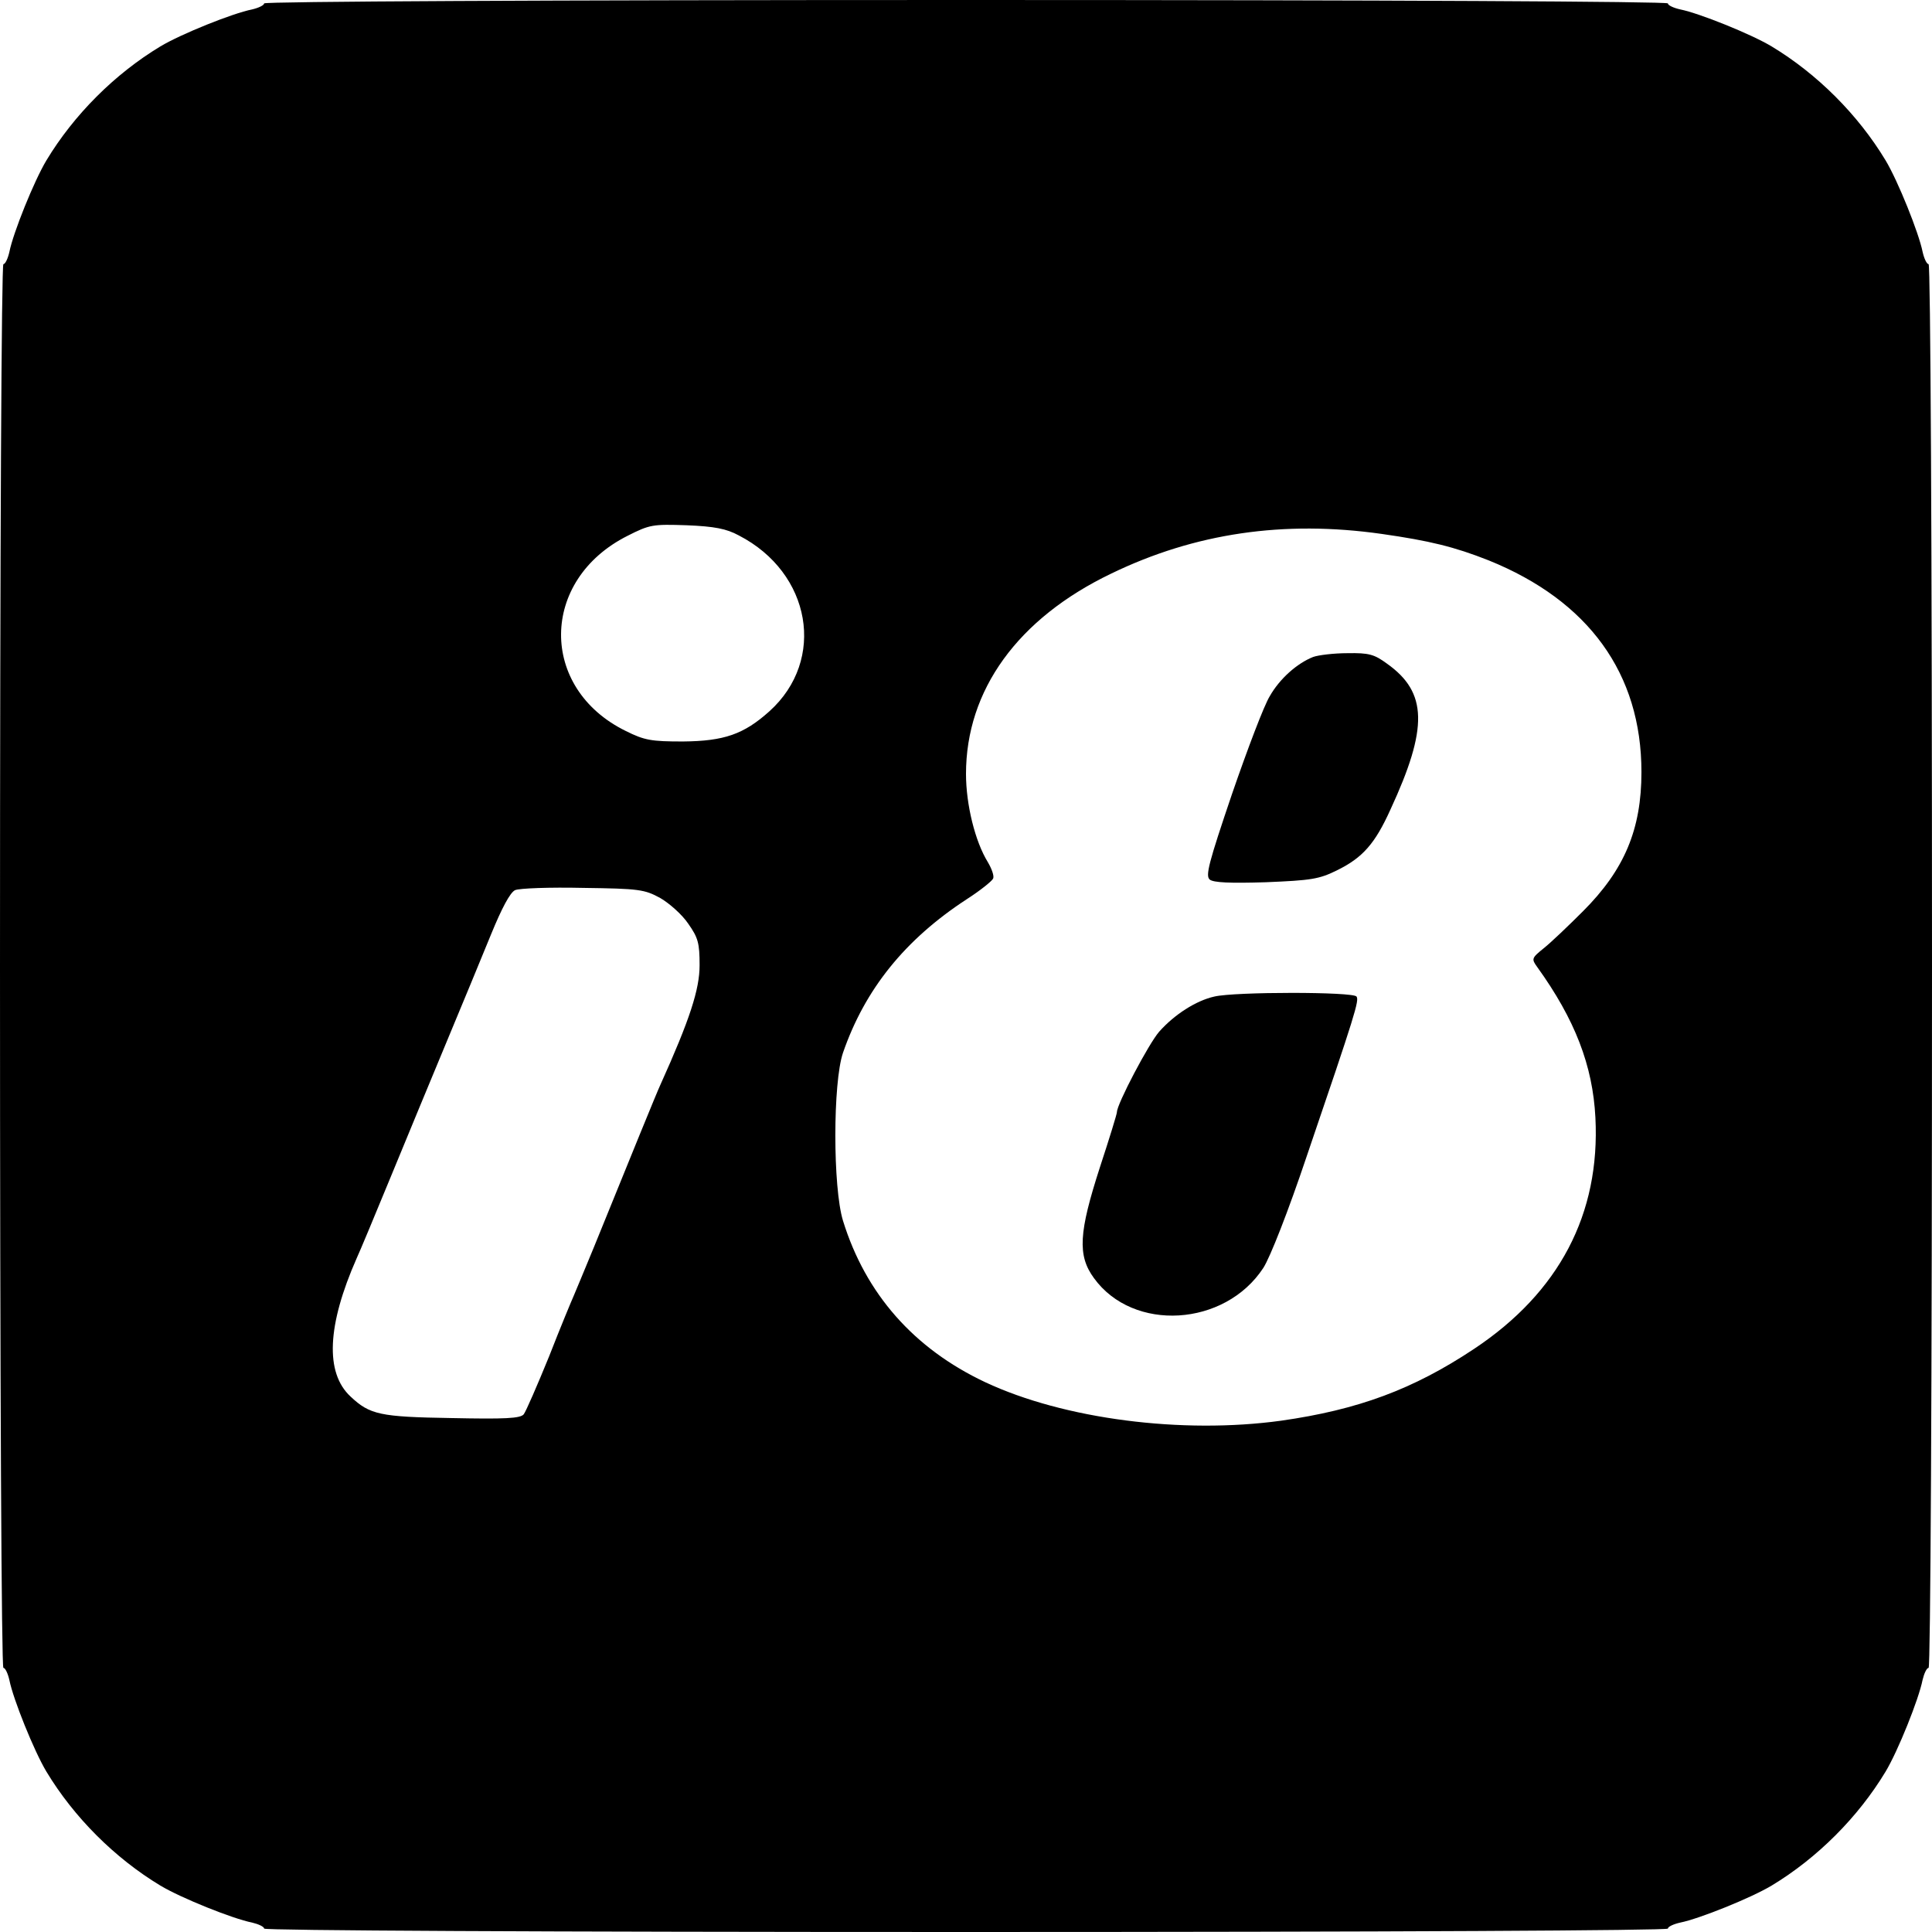
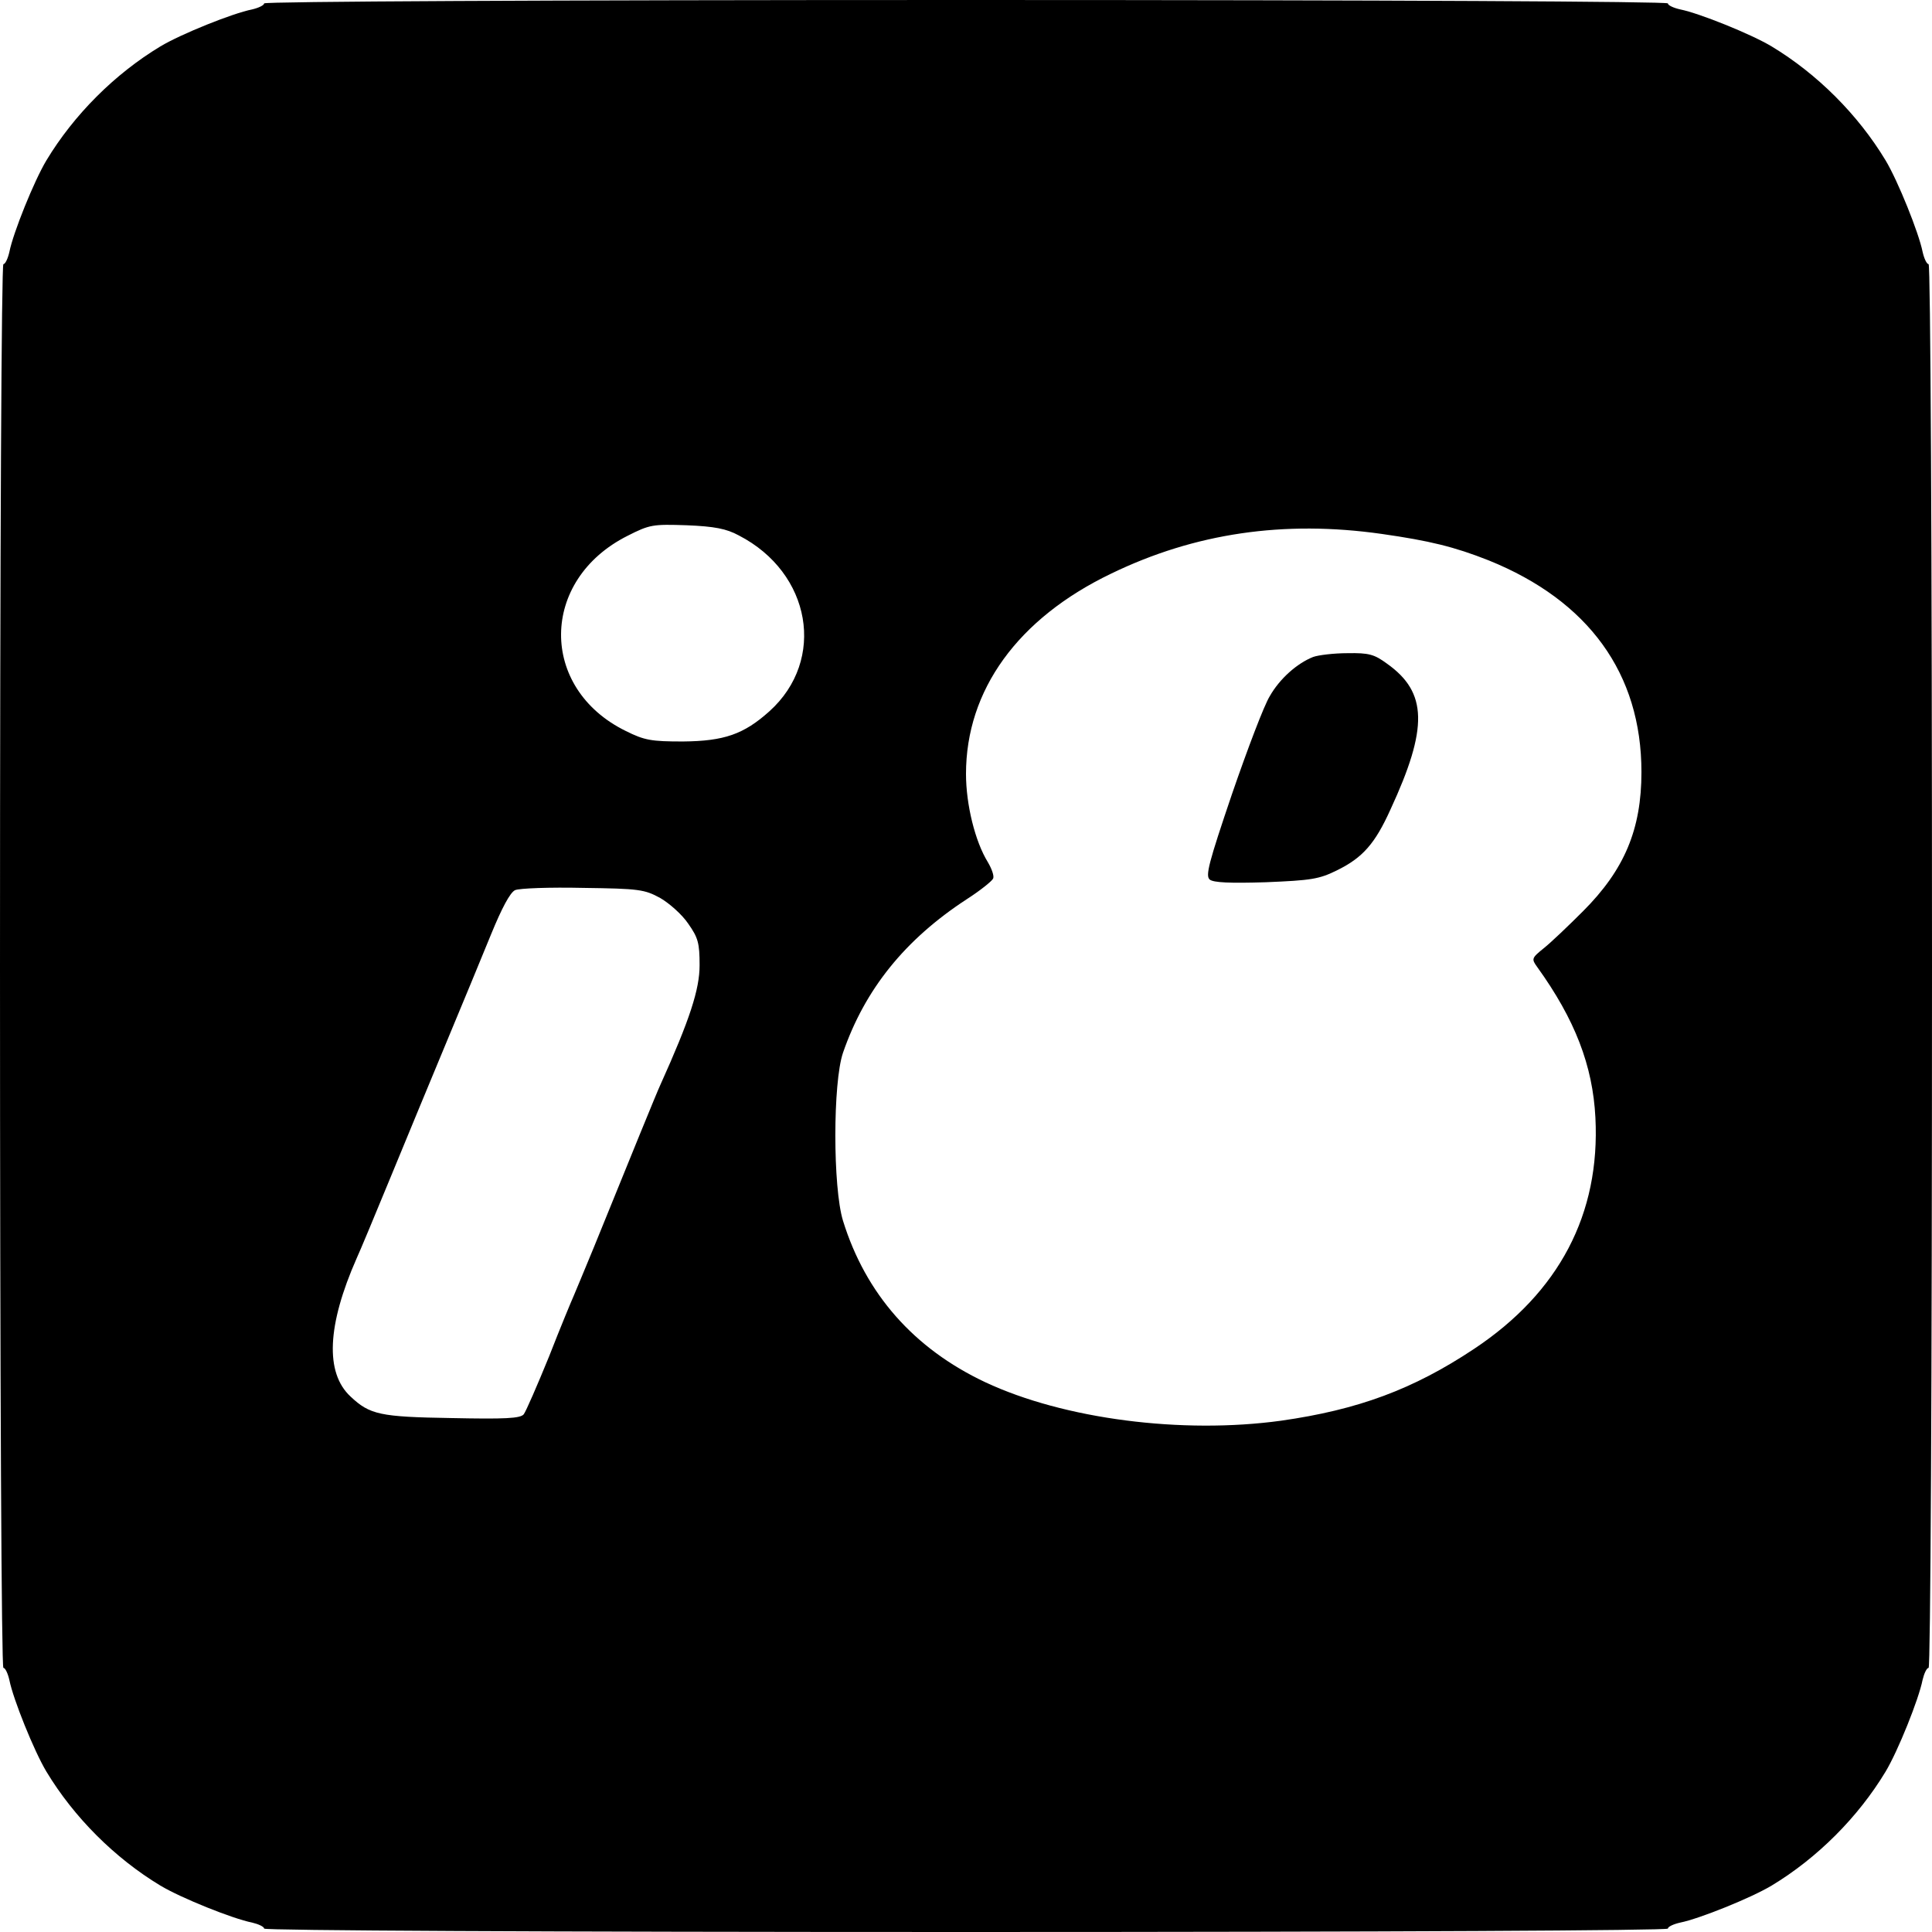
<svg xmlns="http://www.w3.org/2000/svg" version="1.0" width="512pt" height="512pt" viewBox="0 0 512 512" preserveAspectRatio="xMidYMid meet">
  <g transform="translate(0,512) scale(0.1,-0.1)" fill="#000000" stroke="none">
    <path d="M700 5111 c0 -5 -15 -12 -32 -16 -51 -10 -188 -65 -243 -98 -121 -73 -229 -181 -302 -302 -33 -55 -88 -192 -98 -242 -4 -18 -11 -33 -16 -33 -5 0 -9 -734 -9 -1860 0 -1126 4 -1860 9 -1860 5 0 12 -15 16 -33 10 -50 65 -187 98 -242 73 -121 181 -229 302 -302 55 -33 192 -88 243 -98 17 -4 32 -11 32 -16 0 -5 734 -9 1860 -9 1126 0 1860 4 1860 9 0 5 15 12 33 16 50 10 187 65 242 98 121 73 229 181 302 302 33 55 88 192 98 243 4 17 11 32 16 32 5 0 9 734 9 1860 0 1126 -4 1860 -9 1860 -5 0 -12 15 -16 33 -10 50 -65 187 -98 242 -73 121 -181 229 -302 302 -55 33 -192 88 -242 98 -18 4 -33 11 -33 16 0 5 -734 9 -1860 9 -1126 0 -1860 -4 -1860 -9z m1258 -1410 c192 -99 232 -330 81 -466 -68 -61 -120 -79 -229 -80 -84 0 -102 3 -152 28 -230 113 -228 400 5 517 59 30 67 31 157 28 73 -3 105 -9 138 -27z m1704 4 c126 -18 192 -34 283 -70 265 -107 405 -300 405 -561 0 -152 -45 -259 -155 -369 -38 -38 -85 -83 -104 -98 -32 -26 -33 -28 -17 -50 100 -139 147 -261 154 -399 13 -255 -96 -463 -322 -613 -161 -107 -307 -161 -511 -190 -262 -36 -575 4 -784 102 -189 89 -317 234 -377 428 -27 88 -27 366 0 445 58 168 164 300 328 407 36 23 68 49 70 55 3 7 -4 26 -14 43 -34 55 -58 153 -58 234 0 222 137 412 385 531 221 107 457 142 717 105z m-1912 -965 c24 -14 58 -44 74 -68 26 -37 30 -51 30 -110 0 -64 -26 -144 -104 -317 -9 -19 -81 -196 -176 -430 -25 -60 -49 -119 -54 -130 -5 -11 -35 -83 -65 -160 -31 -76 -61 -145 -67 -153 -9 -11 -49 -13 -192 -10 -189 3 -216 9 -267 57 -68 63 -62 189 16 366 8 17 48 113 90 215 42 102 109 264 149 360 40 96 93 224 117 283 29 71 51 112 64 118 11 5 92 8 180 6 149 -2 163 -4 205 -27z" />
    <path d="M3480 3379 c-43 -17 -89 -58 -115 -104 -15 -24 -59 -140 -100 -259 -62 -183 -71 -217 -59 -227 10 -8 53 -10 149 -7 120 5 141 8 189 32 67 33 100 70 141 161 100 216 98 310 -9 386 -34 25 -48 29 -105 28 -36 0 -77 -5 -91 -10z" />
-     <path d="M3218 2479 c-49 -11 -106 -48 -146 -93 -28 -32 -112 -192 -112 -213 0 -5 -20 -70 -45 -146 -56 -173 -60 -234 -16 -294 104 -144 347 -129 449 27 18 28 66 150 115 296 130 381 139 412 132 423 -8 13 -323 13 -377 0z" />
  </g>
</svg>